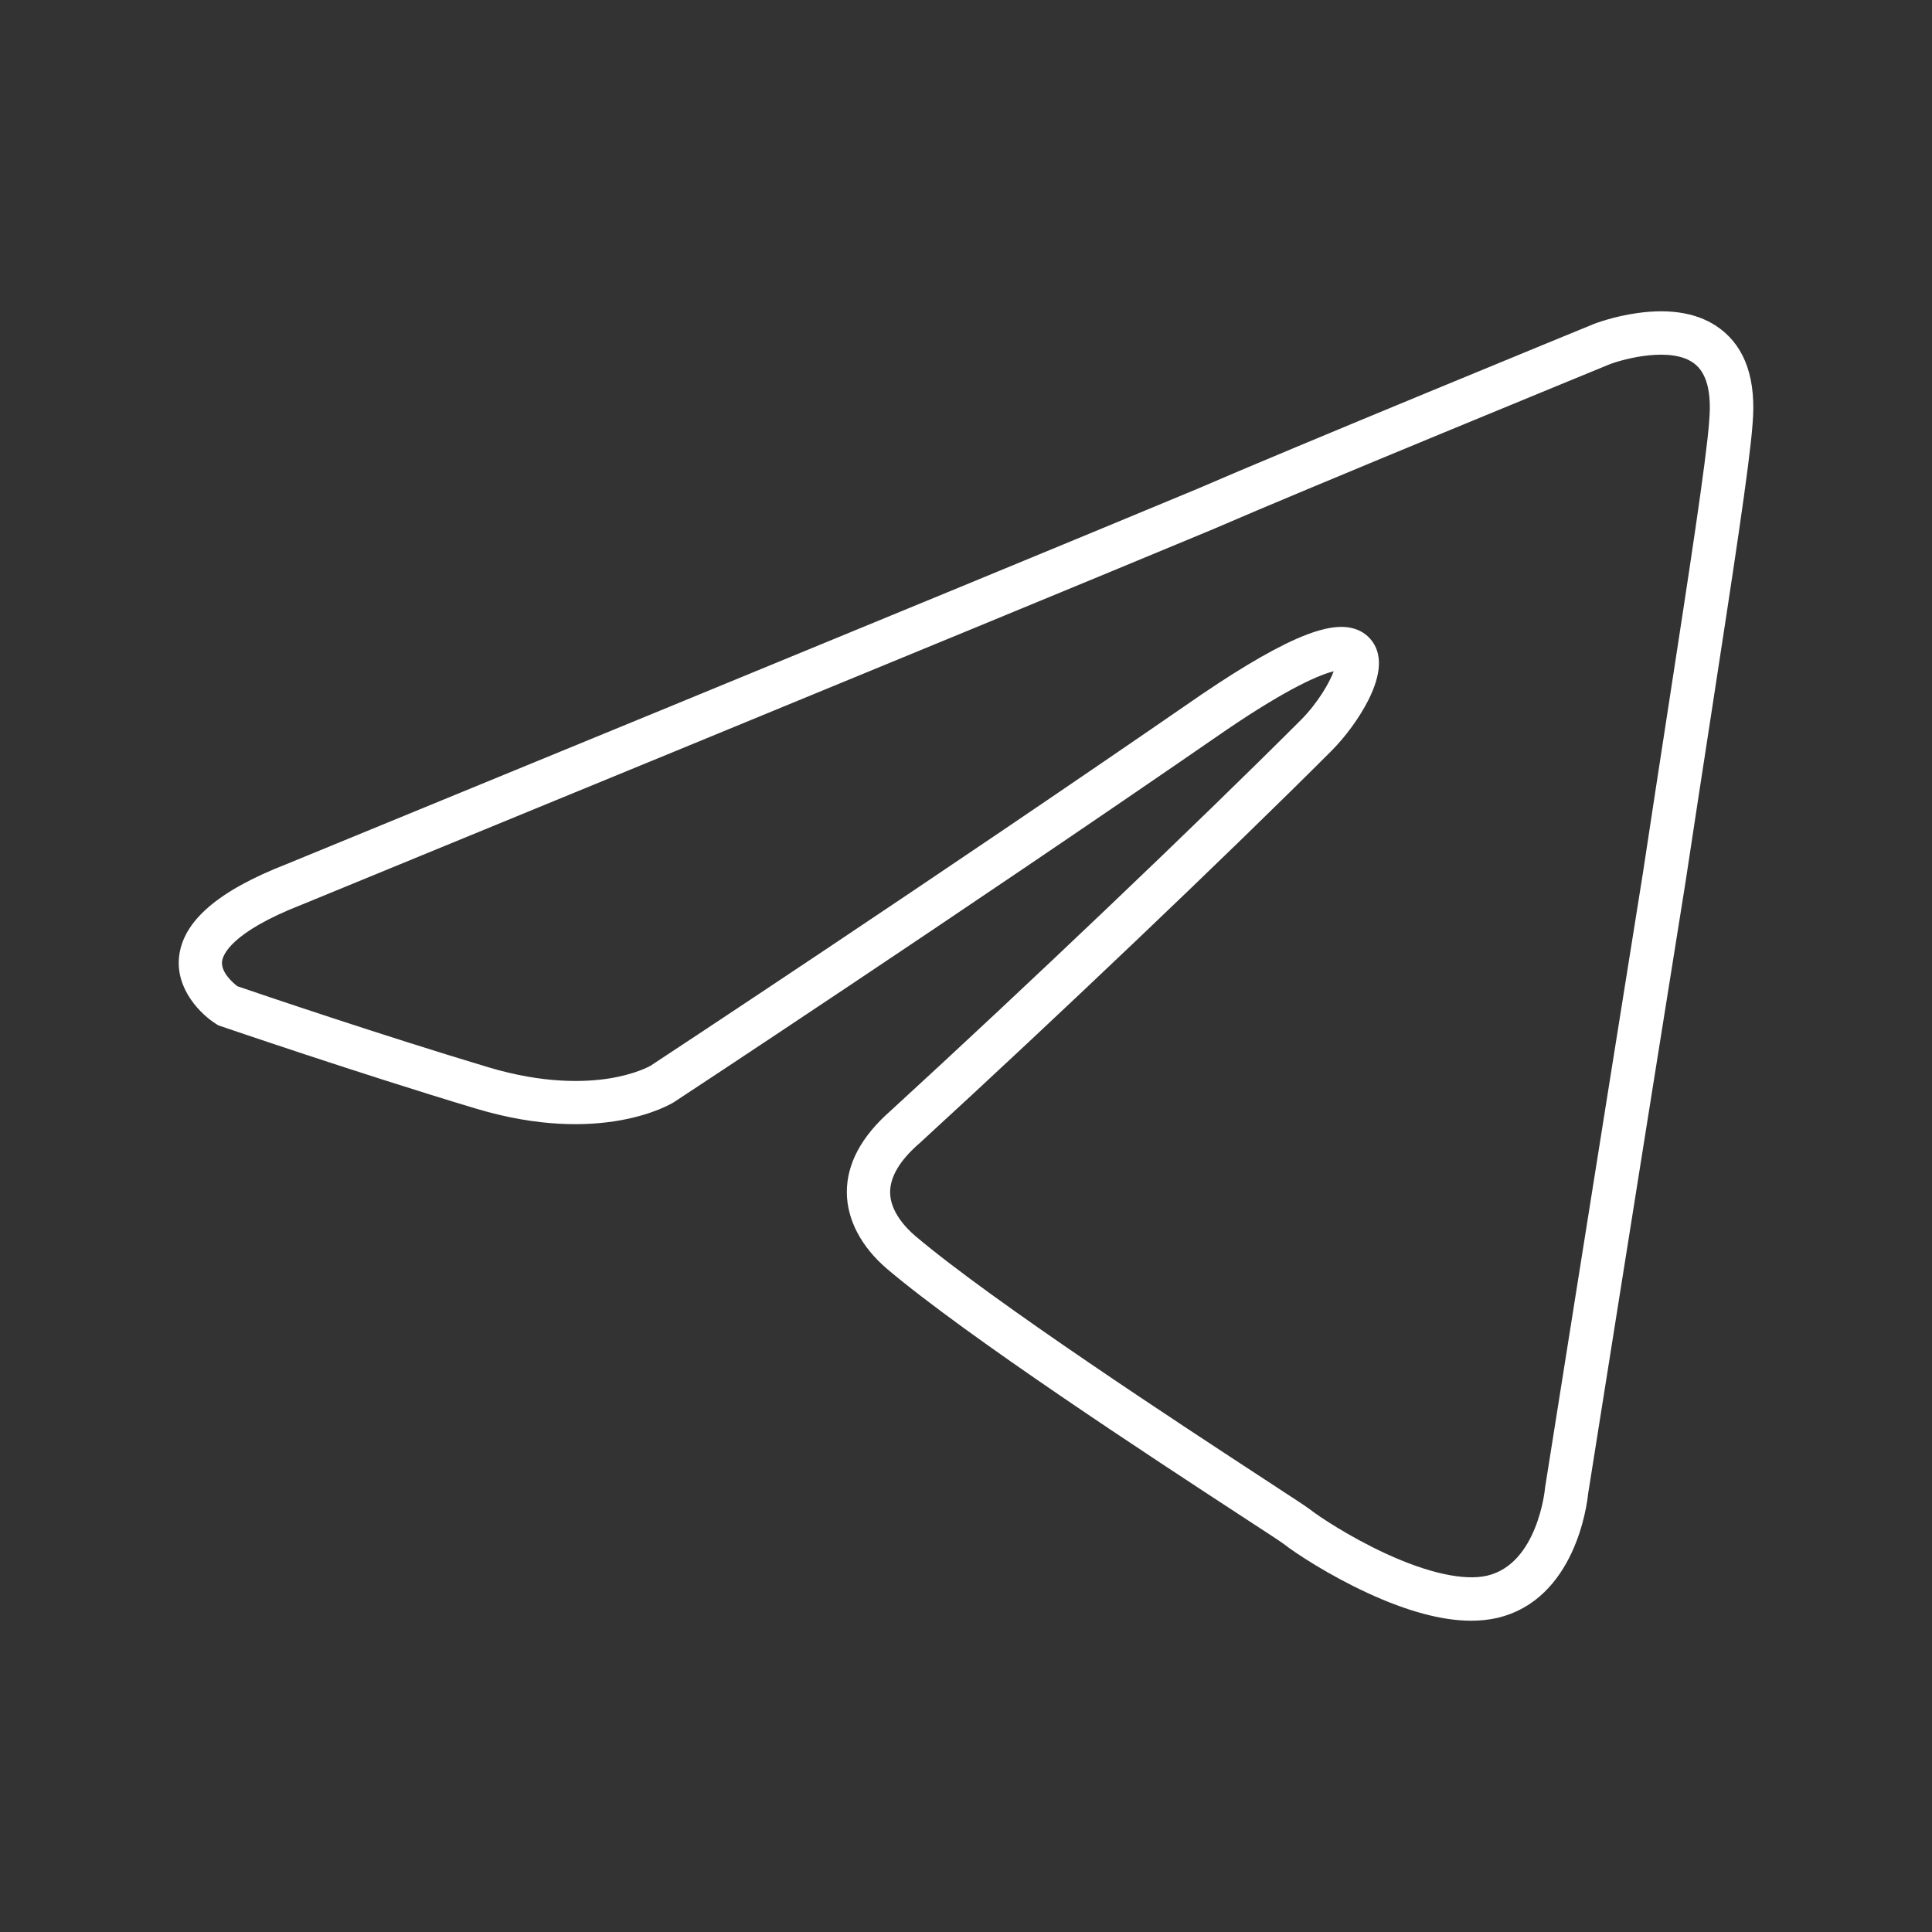
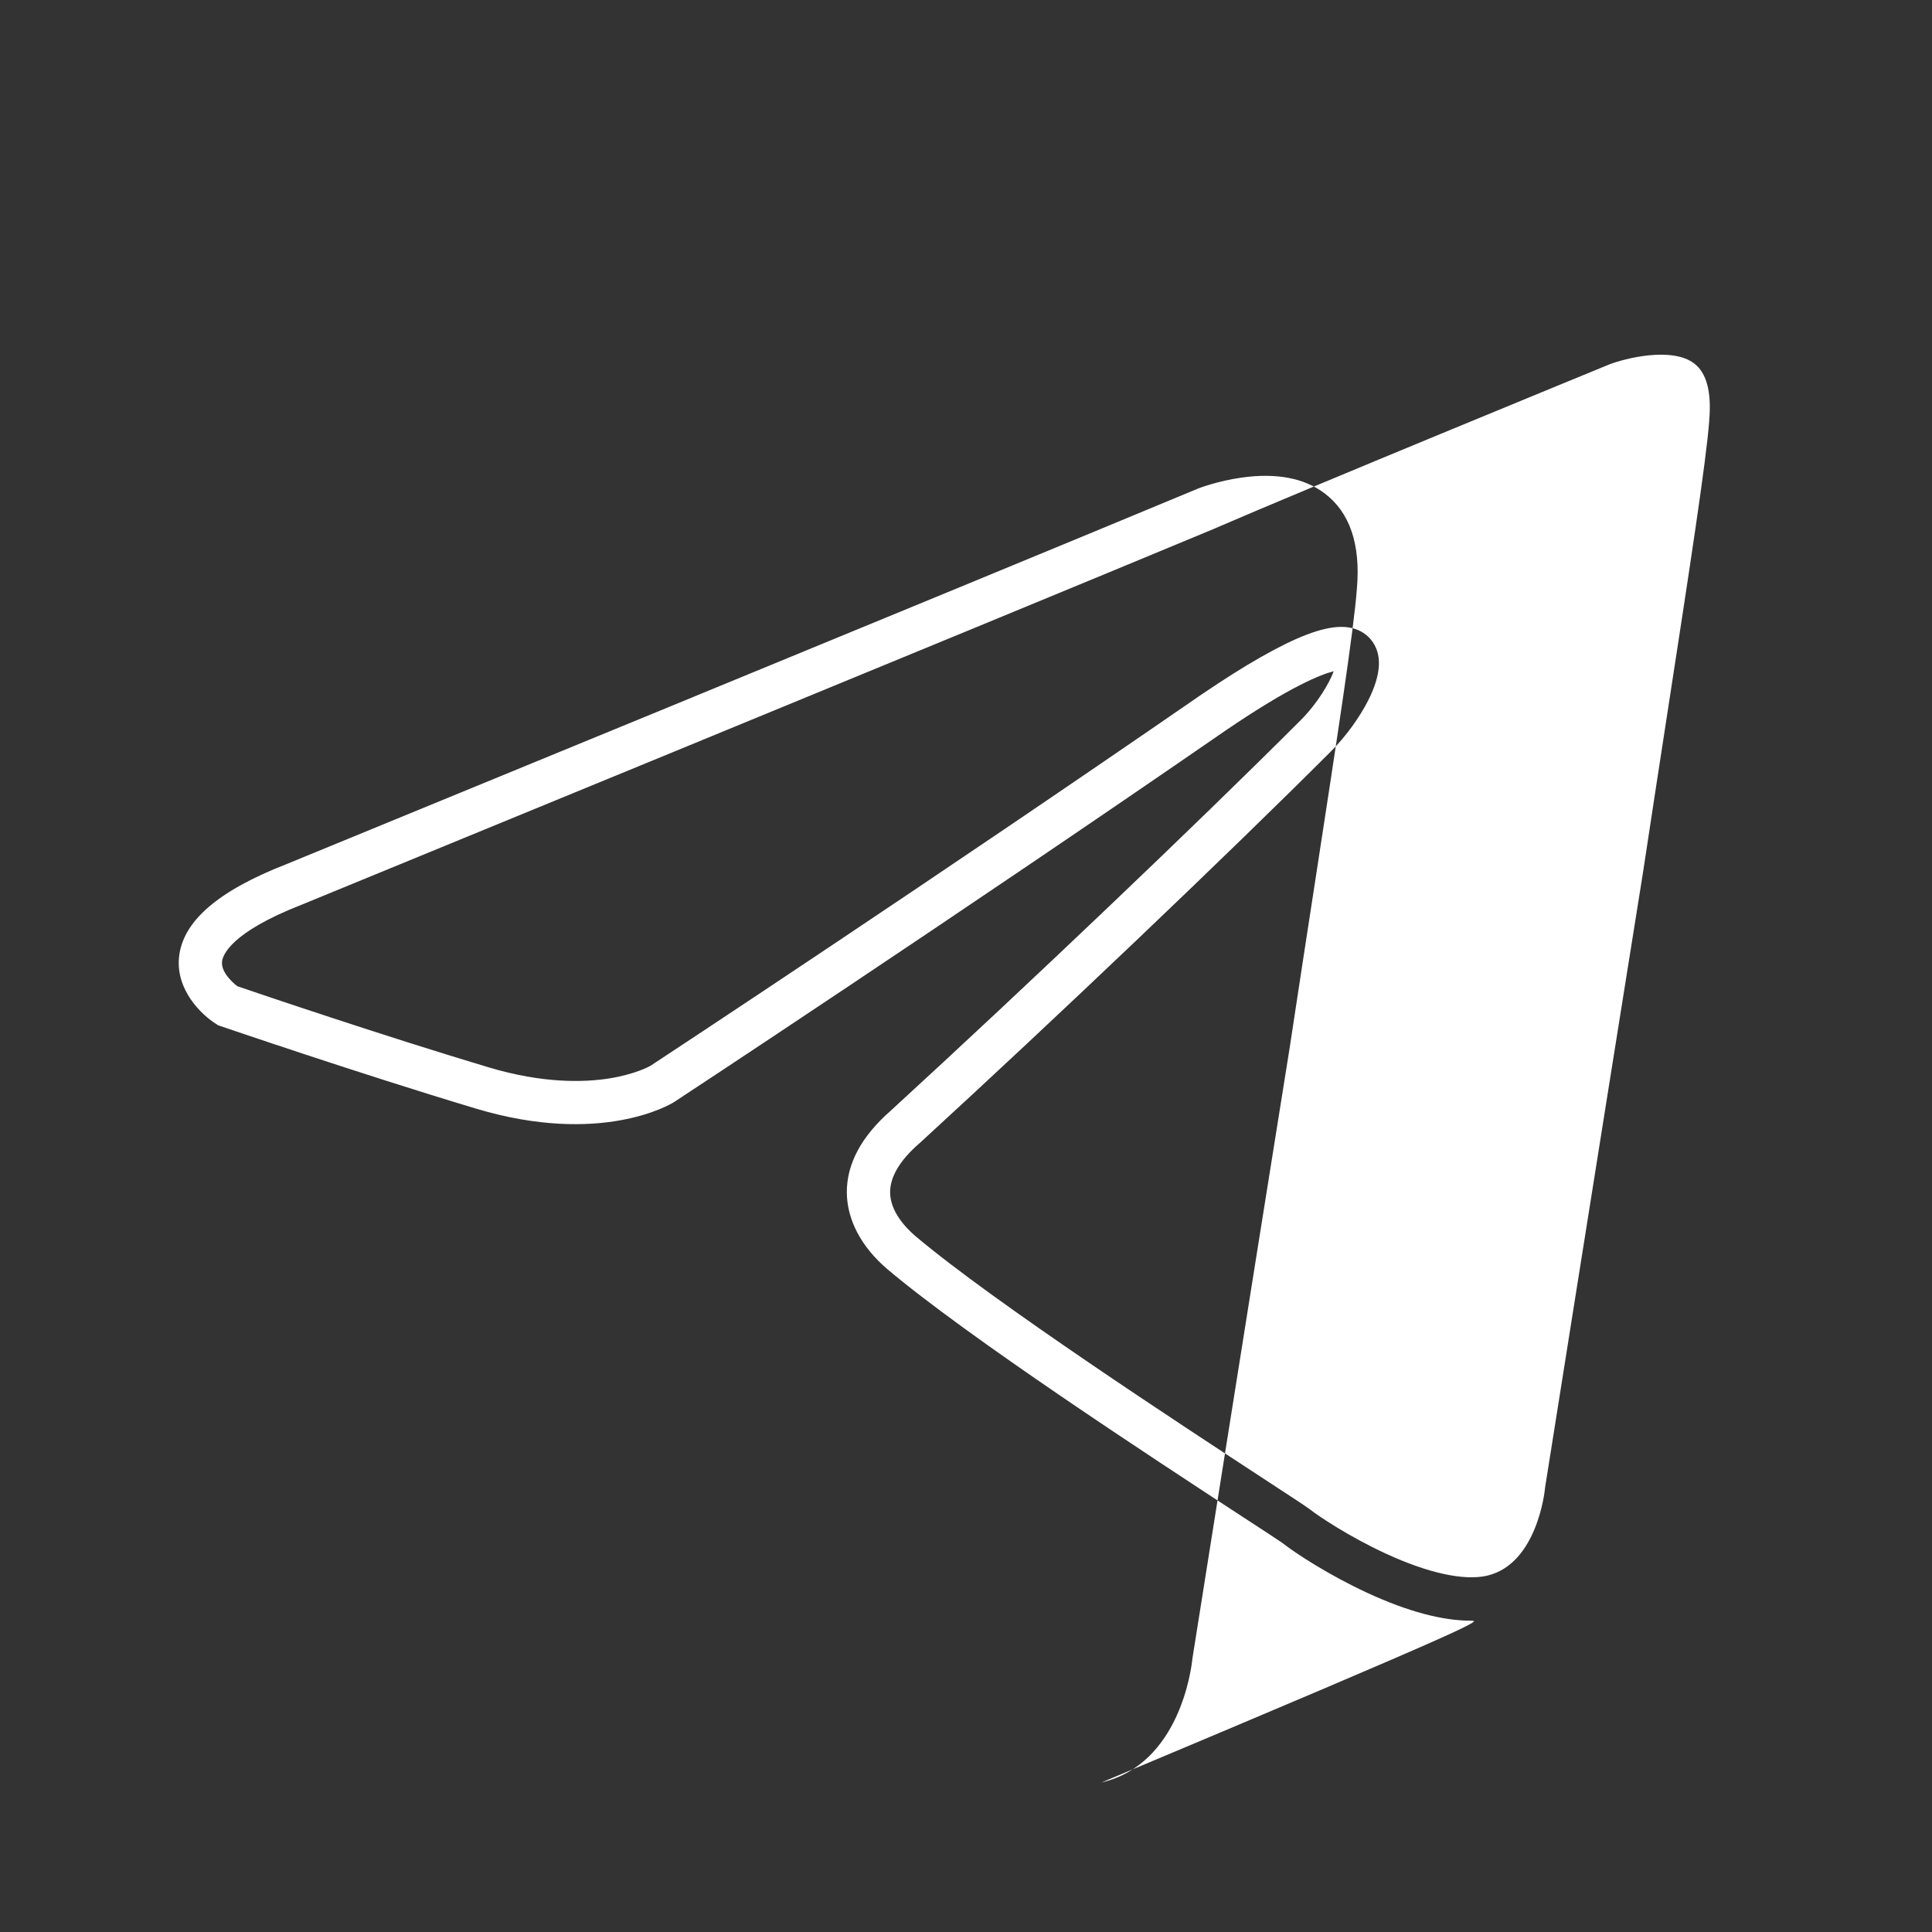
<svg xmlns="http://www.w3.org/2000/svg" version="1.1" id="Layer_1" x="0px" y="0px" viewBox="0 0 2500 2500" style="enable-background:new 0 0 2500 2500;" xml:space="preserve">
  <rect x="0" y="0" width="2500" height="2500" fill="#333333" stroke="none" />
  <style type="text/css">
	.st0{fill:#FFFFFF;}
</style>
-   <path class="st0" d="M1903.7,2097.2c-37.4,0-82.4-12-134.1-35.9c-49.8-23-93.1-51.3-109.2-64c-4.4-3.2-27.2-18.1-53.6-35.3  c-115.1-75.2-354.6-231.7-459-320.1l-0.1-0.1c-33.3-28.5-51.7-63.6-51.9-98.7c-0.2-37,18.8-72.5,56.5-105.6  c178.6-163.7,396.8-371.6,530.7-505.5c22-22,37.2-48.2,42.8-63.4c-16.8,4.2-56.1,19.7-138.9,76  c-355.8,245.5-711.1,479.2-714.7,481.5l-0.5,0.3c-3.7,2.3-93.7,56.8-255.9,8.1c-150.7-45.2-328.5-106.1-330.3-106.7l-3-1l-2.7-1.7  c-19.7-12.3-52.1-44.3-48.2-85.9c4.4-46.6,49.8-86.2,138.8-120.9c19.2-7.9,880.9-361.5,1179.6-486C1665.7,582,2058,421,2062,419.4  l0.5-0.2c1-0.4,25.3-9.8,56.2-14.1c44.8-6.3,80.9,0.5,107.2,20.3c32.8,24.6,46.9,66.2,41.9,123.5c-3.8,52.5-25.7,194.4-53.3,374  c-10.7,69.3-21.7,141-33,215.6l0,0.2c-58.8,367.4-123.1,773.1-126.5,794.4c-1.4,14-16.8,136.8-117.6,160.5  C1926.8,2096,1915.6,2097.2,1903.7,2097.2z M1184.1,1599.1c101.8,86.2,348.2,247.1,453.4,315.9c35.8,23.4,51.9,33.9,56.8,37.6  l0.7,0.5c11.1,8.8,51.1,35.5,98.1,57.2c55,25.4,101.6,35.5,131.3,28.6c65.1-15.3,74.6-111,74.7-112l0.1-1l0.1-0.9  c0.7-4.2,66.5-419.6,126.6-795.2c11.3-74.6,22.3-146.3,33-215.6c26.4-171.5,49.3-319.6,52.8-369.6l0-0.5  c3.2-36.8-3.3-61.7-19.6-73.9c-29.2-22-89.9-6.2-109.3,1.2c-12.9,5.3-397.2,163-510.8,212.4l-0.4,0.2  c-300.5,125.2-1171.6,482.7-1180.3,486.3l-0.5,0.2c-92.8,36.2-102.7,65.7-103.5,73.9c-1.3,13,12.5,26.2,19.9,31.8  c26,8.9,186.8,63.5,324.6,104.8c71.4,21.4,124.8,19.6,157.1,14.4c32.6-5.3,50.8-15.1,53-16.4c16-10.5,364.4-239.8,713.1-480.5  l0.2-0.1c56.7-38.5,102.3-64.5,135.7-77.2c17.1-6.5,31.4-9.8,43.7-10c21-0.3,33,8.8,39.3,16.4c15,18.1,13.8,44.5-3.4,78.6  c-11.4,22.5-29.3,47.1-47.9,65.7c-134.5,134.5-353.5,343.1-532.7,507.4l-0.5,0.4c-25.1,21.9-37.7,43.2-37.6,63.3  C1152,1567.8,1172.1,1588.8,1184.1,1599.1z" />
+   <path class="st0" d="M1903.7,2097.2c-37.4,0-82.4-12-134.1-35.9c-49.8-23-93.1-51.3-109.2-64c-4.4-3.2-27.2-18.1-53.6-35.3  c-115.1-75.2-354.6-231.7-459-320.1l-0.1-0.1c-33.3-28.5-51.7-63.6-51.9-98.7c-0.2-37,18.8-72.5,56.5-105.6  c178.6-163.7,396.8-371.6,530.7-505.5c22-22,37.2-48.2,42.8-63.4c-16.8,4.2-56.1,19.7-138.9,76  c-355.8,245.5-711.1,479.2-714.7,481.5l-0.5,0.3c-3.7,2.3-93.7,56.8-255.9,8.1c-150.7-45.2-328.5-106.1-330.3-106.7l-3-1l-2.7-1.7  c-19.7-12.3-52.1-44.3-48.2-85.9c4.4-46.6,49.8-86.2,138.8-120.9c19.2-7.9,880.9-361.5,1179.6-486l0.5-0.2c1-0.4,25.3-9.8,56.2-14.1c44.8-6.3,80.9,0.5,107.2,20.3c32.8,24.6,46.9,66.2,41.9,123.5c-3.8,52.5-25.7,194.4-53.3,374  c-10.7,69.3-21.7,141-33,215.6l0,0.2c-58.8,367.4-123.1,773.1-126.5,794.4c-1.4,14-16.8,136.8-117.6,160.5  C1926.8,2096,1915.6,2097.2,1903.7,2097.2z M1184.1,1599.1c101.8,86.2,348.2,247.1,453.4,315.9c35.8,23.4,51.9,33.9,56.8,37.6  l0.7,0.5c11.1,8.8,51.1,35.5,98.1,57.2c55,25.4,101.6,35.5,131.3,28.6c65.1-15.3,74.6-111,74.7-112l0.1-1l0.1-0.9  c0.7-4.2,66.5-419.6,126.6-795.2c11.3-74.6,22.3-146.3,33-215.6c26.4-171.5,49.3-319.6,52.8-369.6l0-0.5  c3.2-36.8-3.3-61.7-19.6-73.9c-29.2-22-89.9-6.2-109.3,1.2c-12.9,5.3-397.2,163-510.8,212.4l-0.4,0.2  c-300.5,125.2-1171.6,482.7-1180.3,486.3l-0.5,0.2c-92.8,36.2-102.7,65.7-103.5,73.9c-1.3,13,12.5,26.2,19.9,31.8  c26,8.9,186.8,63.5,324.6,104.8c71.4,21.4,124.8,19.6,157.1,14.4c32.6-5.3,50.8-15.1,53-16.4c16-10.5,364.4-239.8,713.1-480.5  l0.2-0.1c56.7-38.5,102.3-64.5,135.7-77.2c17.1-6.5,31.4-9.8,43.7-10c21-0.3,33,8.8,39.3,16.4c15,18.1,13.8,44.5-3.4,78.6  c-11.4,22.5-29.3,47.1-47.9,65.7c-134.5,134.5-353.5,343.1-532.7,507.4l-0.5,0.4c-25.1,21.9-37.7,43.2-37.6,63.3  C1152,1567.8,1172.1,1588.8,1184.1,1599.1z" />
</svg>